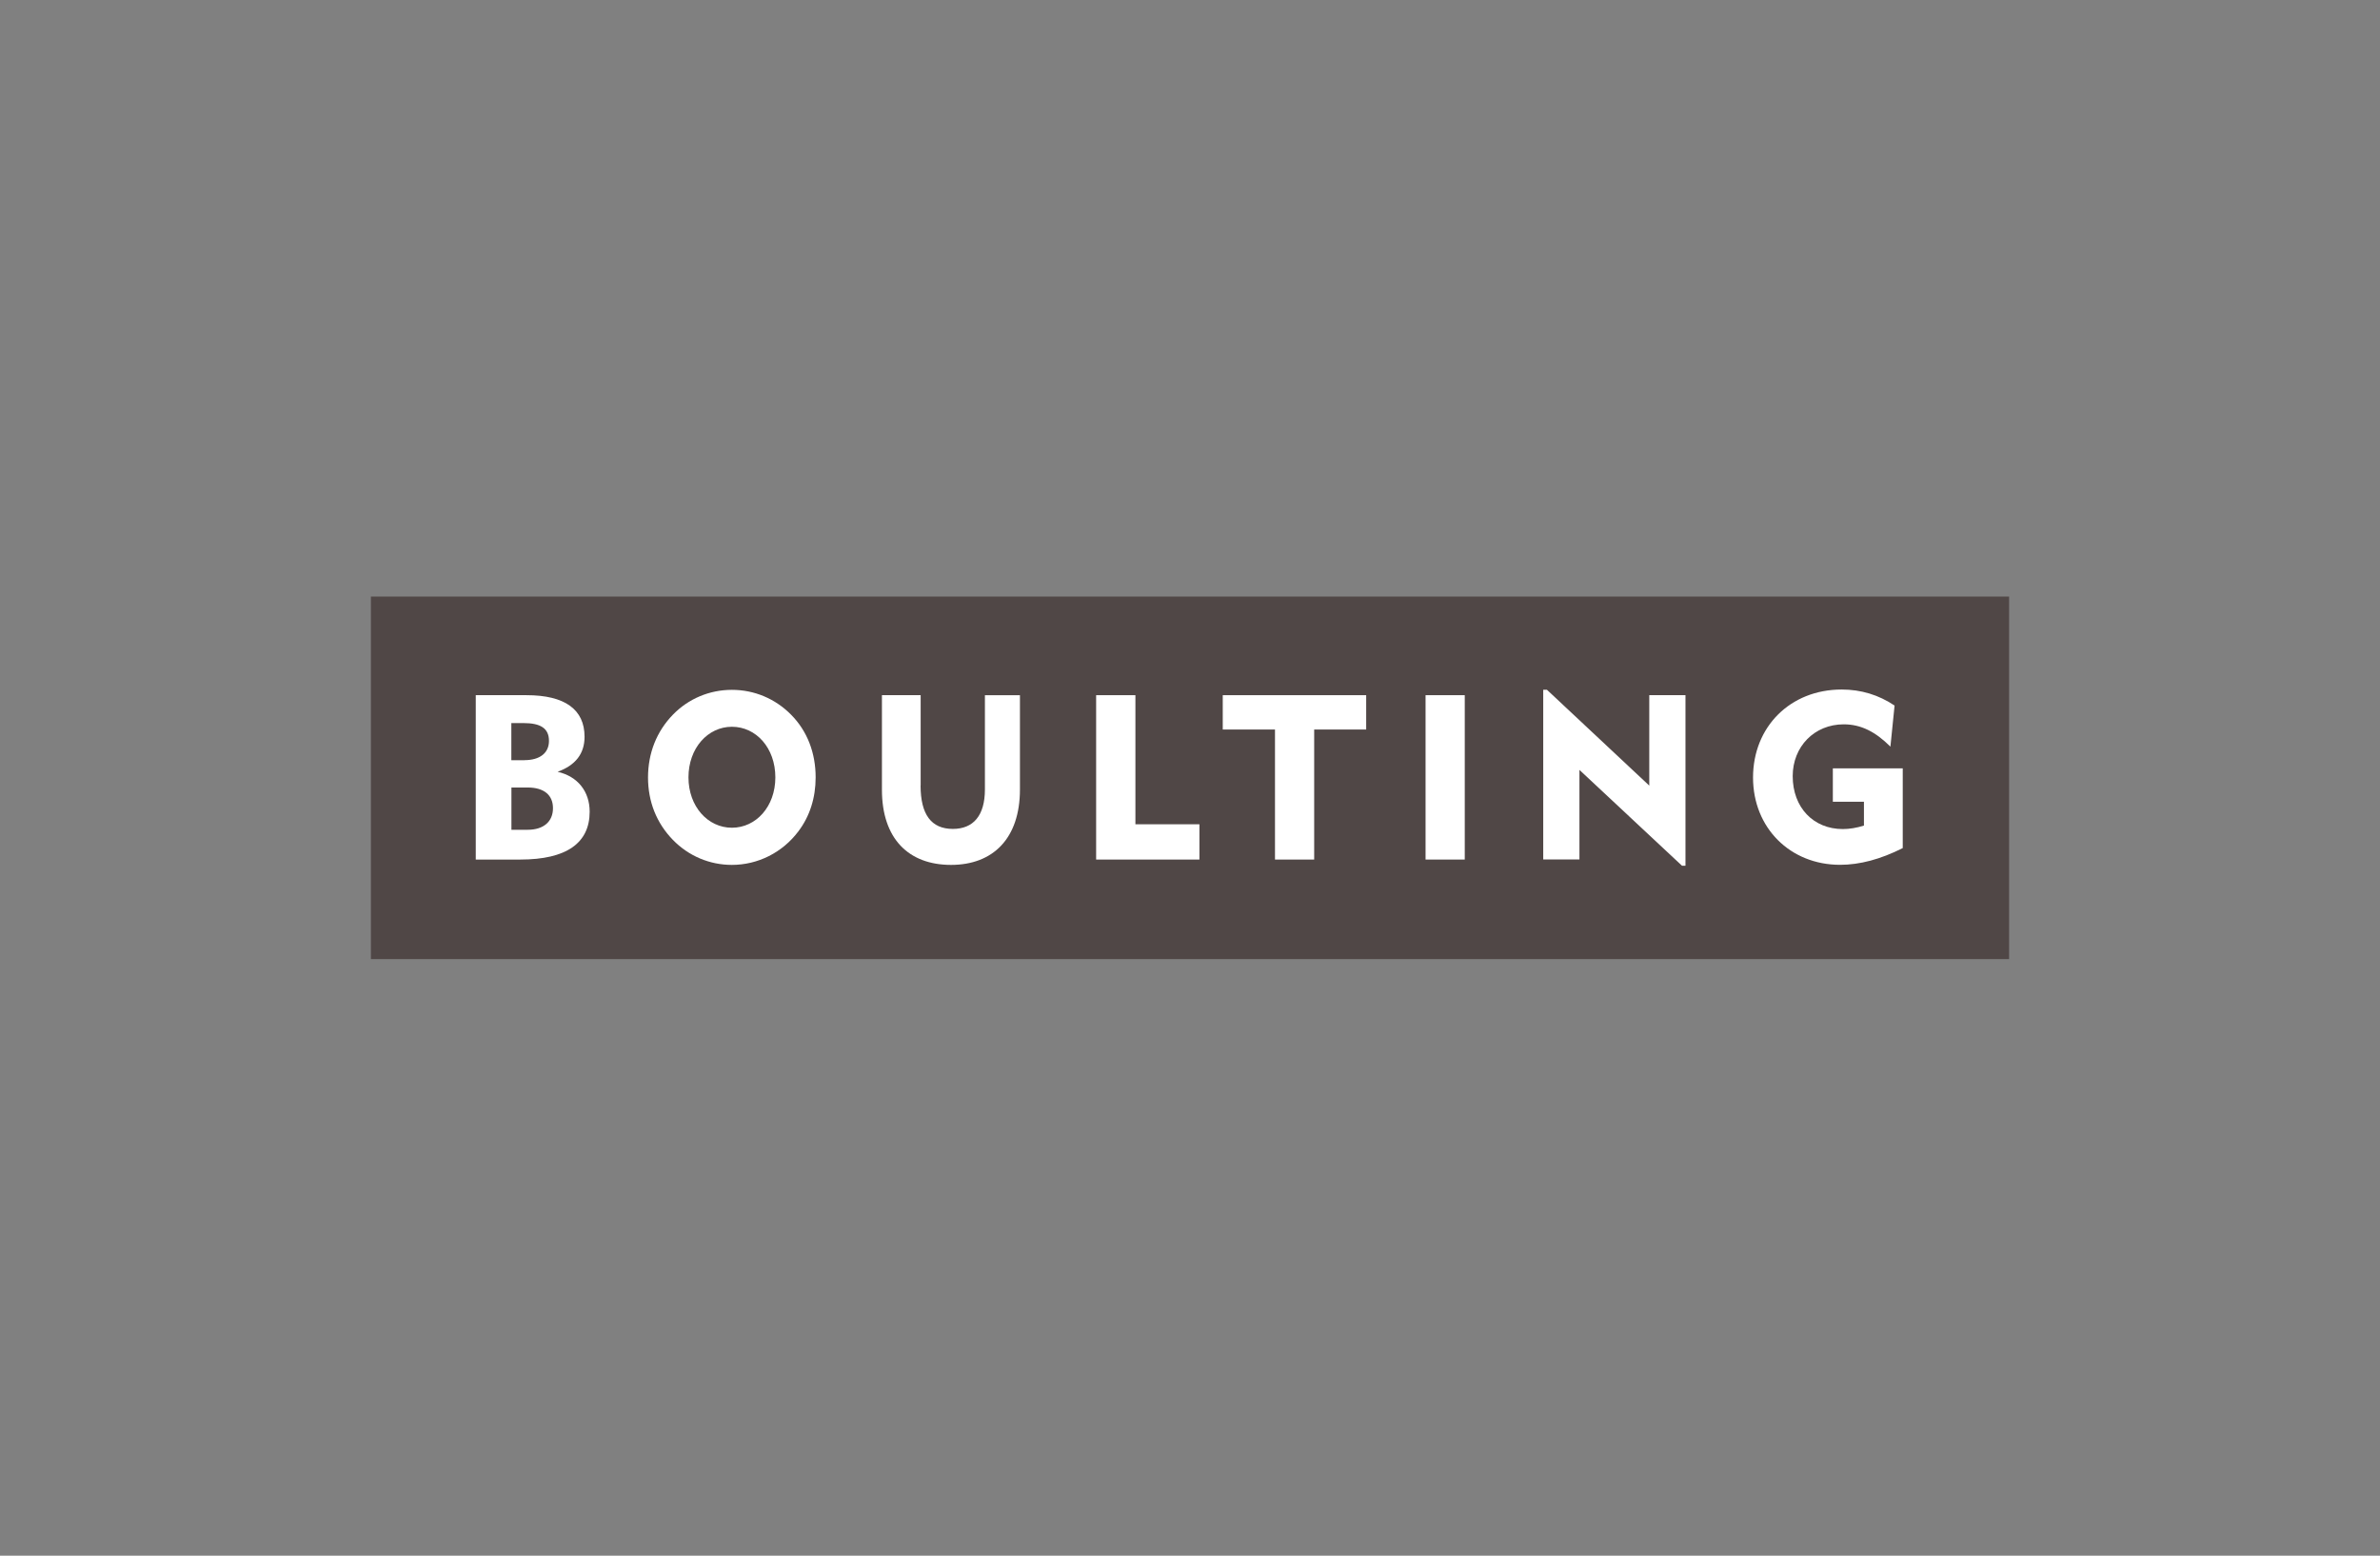
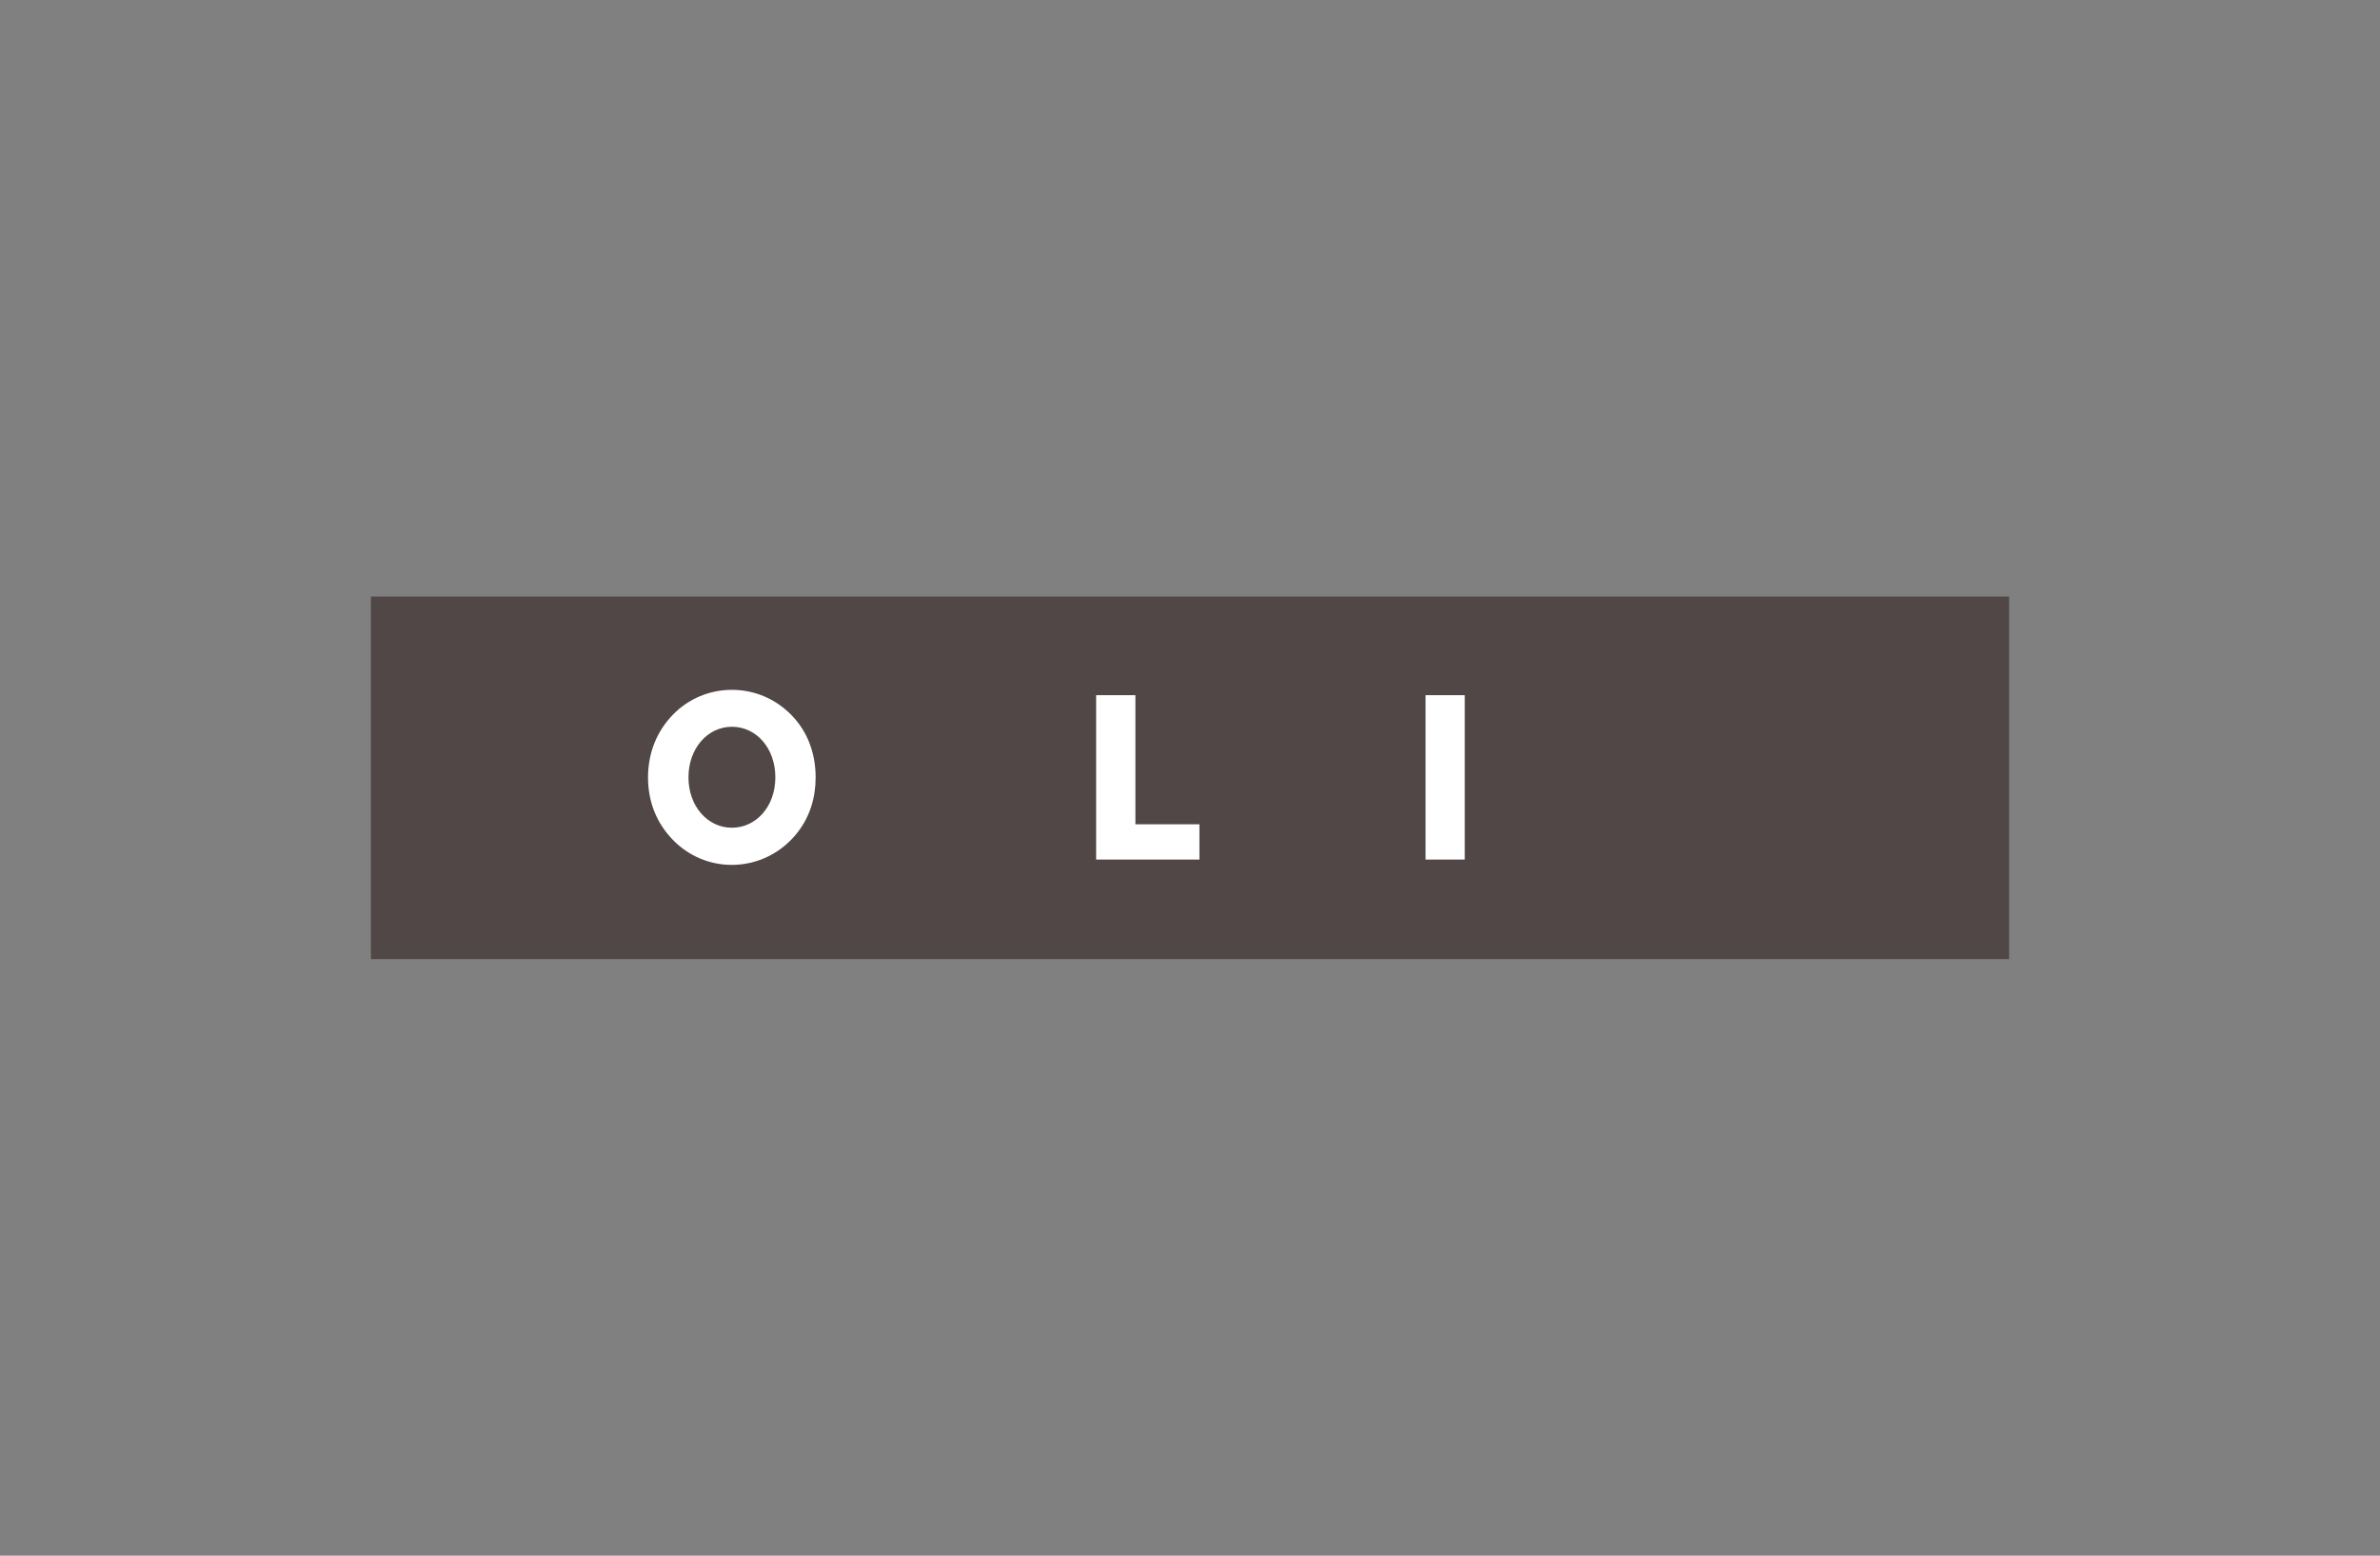
<svg xmlns="http://www.w3.org/2000/svg" version="1.1" id="Layer_1" x="0px" y="0px" viewBox="0 0 303 198" style="enable-background:new 0 0 303 198;" xml:space="preserve">
  <rect x="0" y="0" width="303" height="198" fill="#808080" stroke="none" />
  <style type="text/css">
	.st0{fill-rule:evenodd;clip-rule:evenodd;fill:#504746;}
	.st1{fill:#FFFFFF;}
</style>
  <g>
    <rect x="47.22" y="75.93" class="st0" width="208.56" height="46.14" />
    <g>
-       <path class="st1" d="M60.56,88.48h6.47c4.9,0,7.39,1.83,7.39,5.29c0,2.16-1.15,3.63-3.43,4.46c2.57,0.59,4.08,2.51,4.08,5.08    c0,3.99-2.95,6.09-8.83,6.09h-5.67V88.48z M67.18,105.61c2.01,0,3.22-1.03,3.22-2.75c0-1.65-1.12-2.63-3.22-2.63h-2.07v5.38H67.18    z M66.76,96.75c1.98,0,3.13-0.92,3.13-2.45c0-1.6-1.06-2.27-3.25-2.27h-1.54v4.73H66.76z" />
      <path class="st1" d="M85.67,90.96c1.98-2.04,4.67-3.16,7.51-3.16c2.84,0,5.53,1.12,7.56,3.19c2.04,2.07,3.1,4.84,3.1,7.95    c0,2.6-0.74,4.94-2.19,6.86c-2.04,2.72-5.17,4.28-8.48,4.28c-2.81,0-5.5-1.12-7.51-3.19c-2.07-2.13-3.16-4.85-3.16-7.95    C82.51,95.83,83.6,93.09,85.67,90.96z M93.18,105.35c3.07,0,5.53-2.69,5.53-6.41c0-3.75-2.45-6.44-5.53-6.44    c-3.07,0-5.53,2.72-5.53,6.44C87.65,102.63,90.1,105.35,93.18,105.35z" />
-       <path class="st1" d="M117.2,99.97c0,3.7,1.36,5.53,4.11,5.53c2.6,0,4.08-1.69,4.08-5.02v-12h4.46v12c0,6.23-3.43,9.6-8.77,9.6    c-5.41,0-8.8-3.34-8.8-9.57V88.48h4.93V99.97z" />
      <path class="st1" d="M139.56,88.48h4.99v16.43h8.15v4.49h-13.15V88.48z" />
    </g>
    <g>
-       <path class="st1" d="M162.32,92.85h-6.65v-4.37h18.26v4.37h-6.62v16.55h-4.99V92.85z" />
      <path class="st1" d="M181.49,88.48h4.99v20.92h-4.99V88.48z" />
-       <path class="st1" d="M196.47,87.79h0.47l13.03,12.2V88.48h4.61v21.71h-0.44l-13.06-12.2v11.4l-4.61,0V87.79z" />
-       <path class="st1" d="M242.24,107.94c-2.81,1.42-5.47,2.13-7.98,2.13c-6.35,0-11.08-4.7-11.08-11.11c0-6.44,4.73-11.2,11.28-11.2    c2.48,0,4.7,0.68,6.74,2.04l-0.53,5.23c-1.89-1.89-3.75-2.84-5.94-2.84c-3.75,0-6.5,2.84-6.5,6.59c0,3.99,2.63,6.74,6.38,6.74    c0.86,0,1.74-0.15,2.69-0.44v-3.04h-3.96v-4.25h8.9V107.94z" />
    </g>
  </g>
</svg>